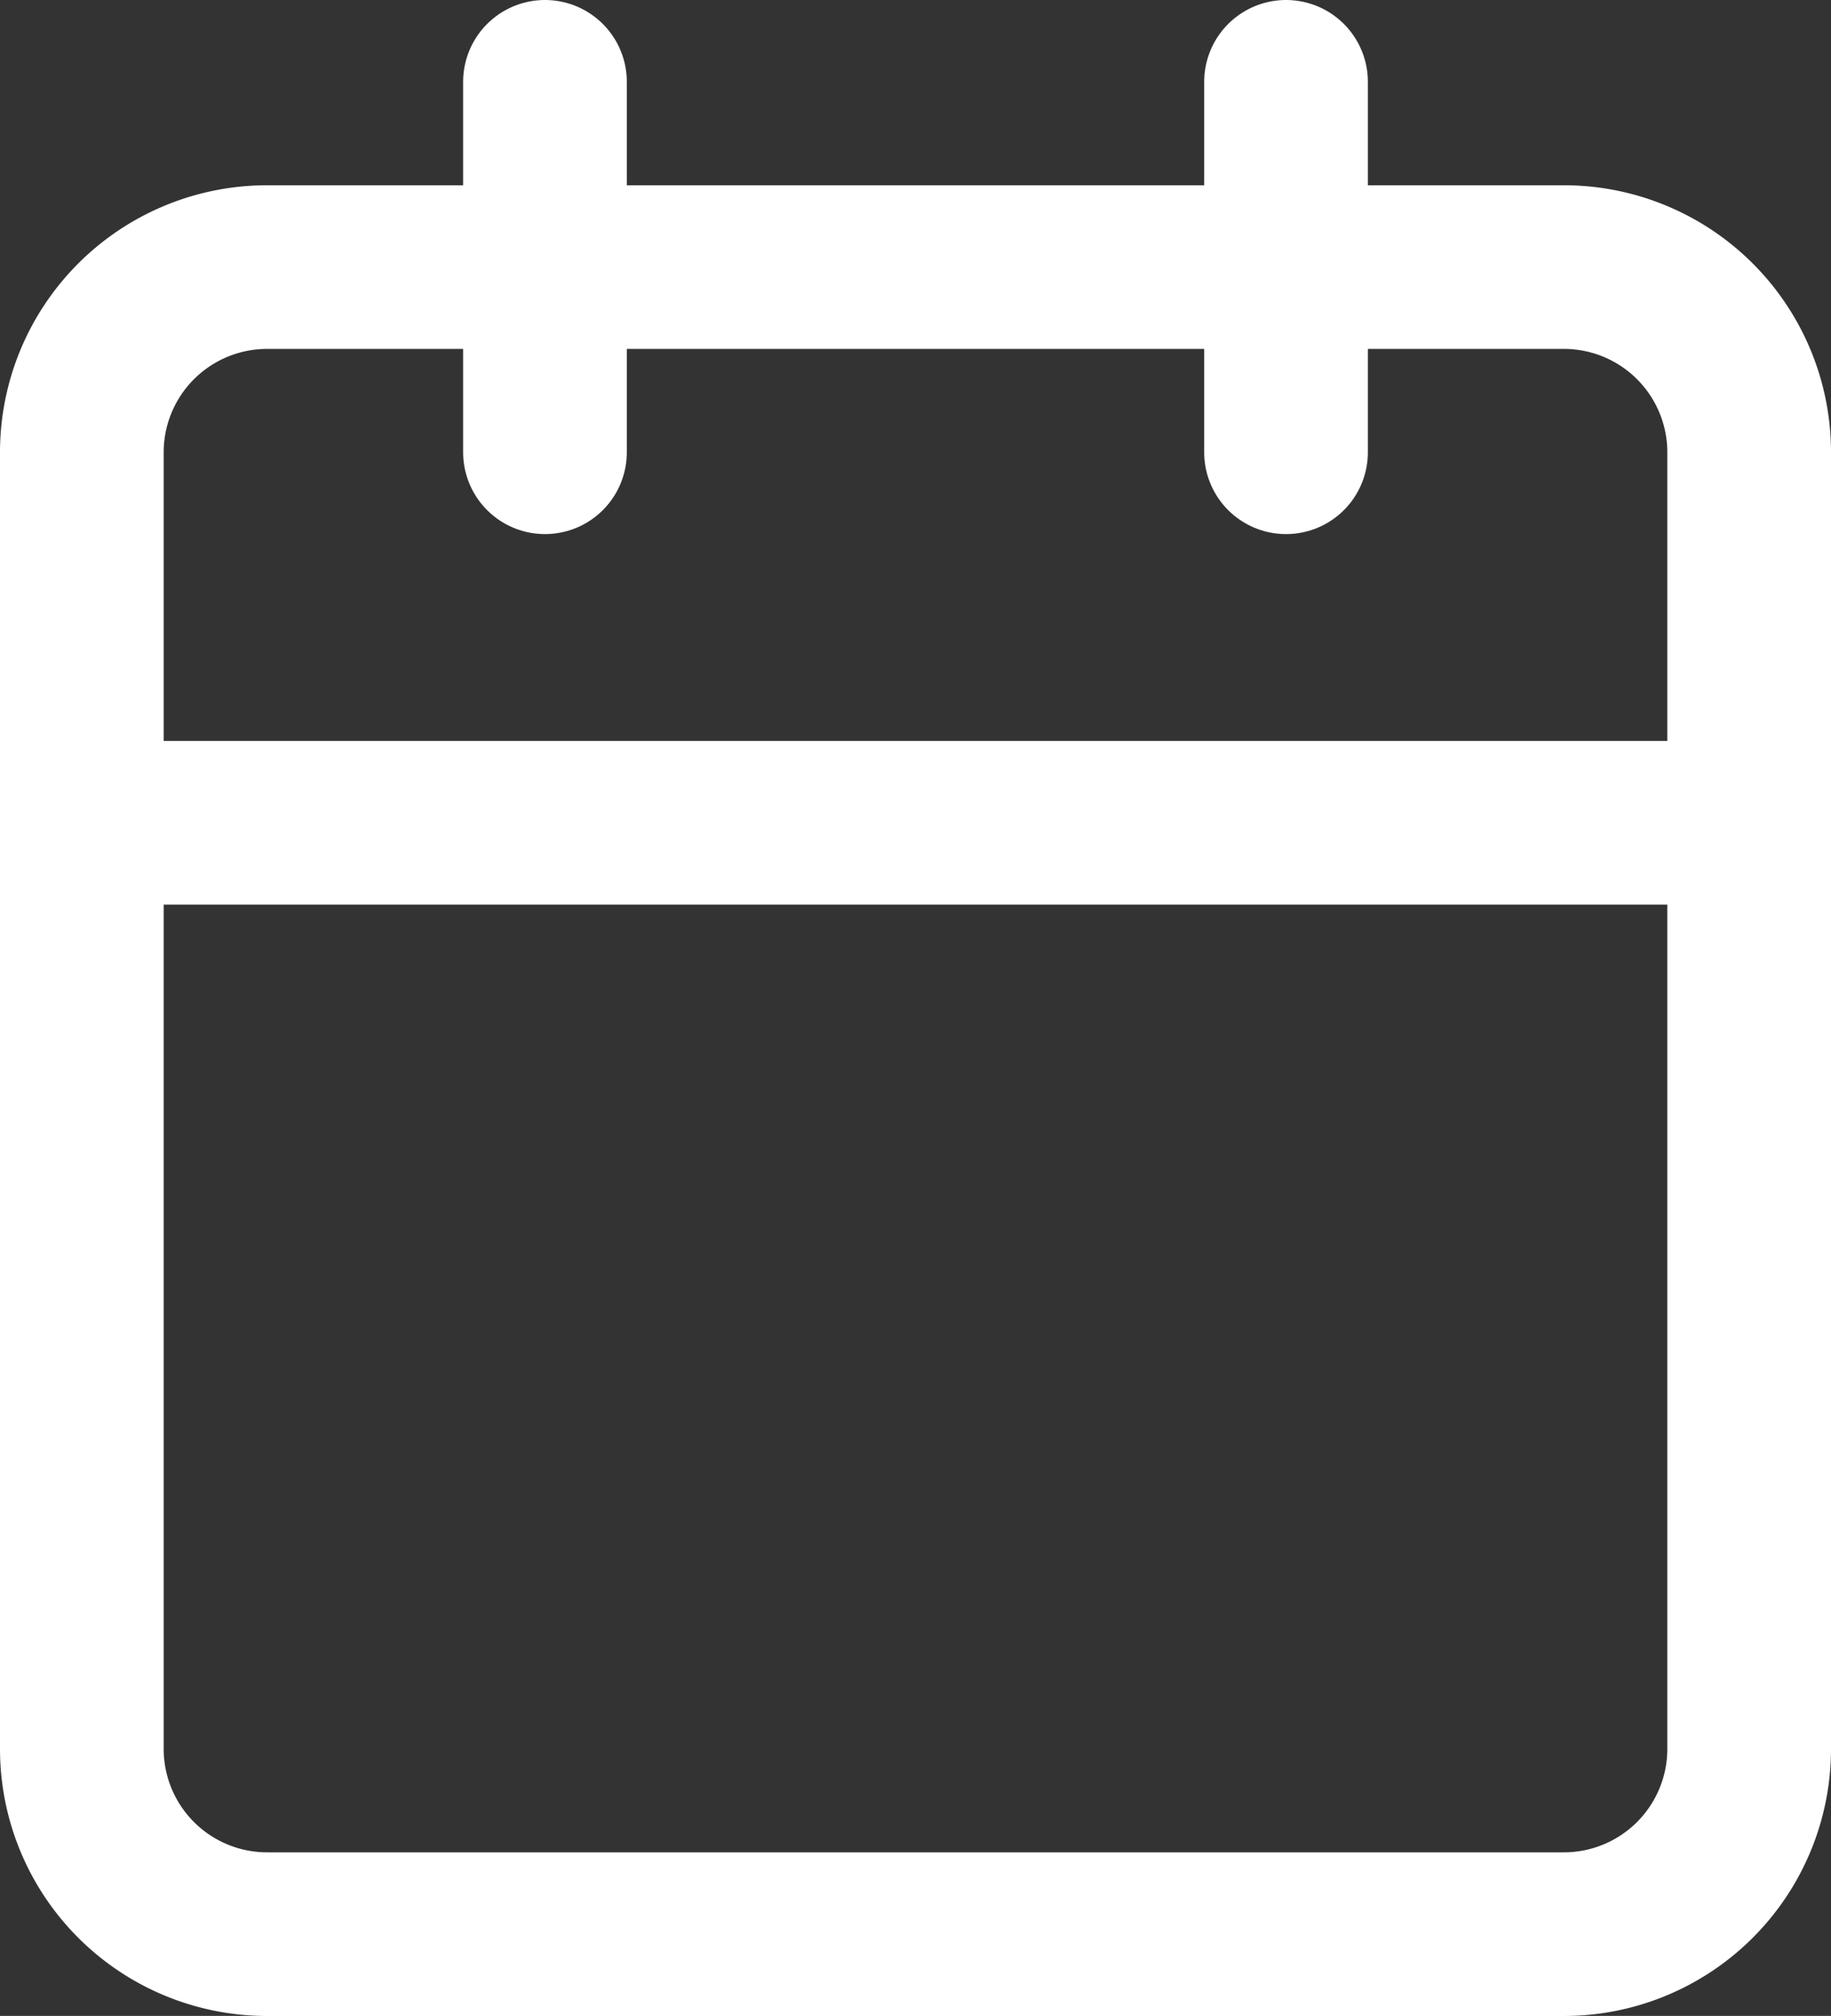
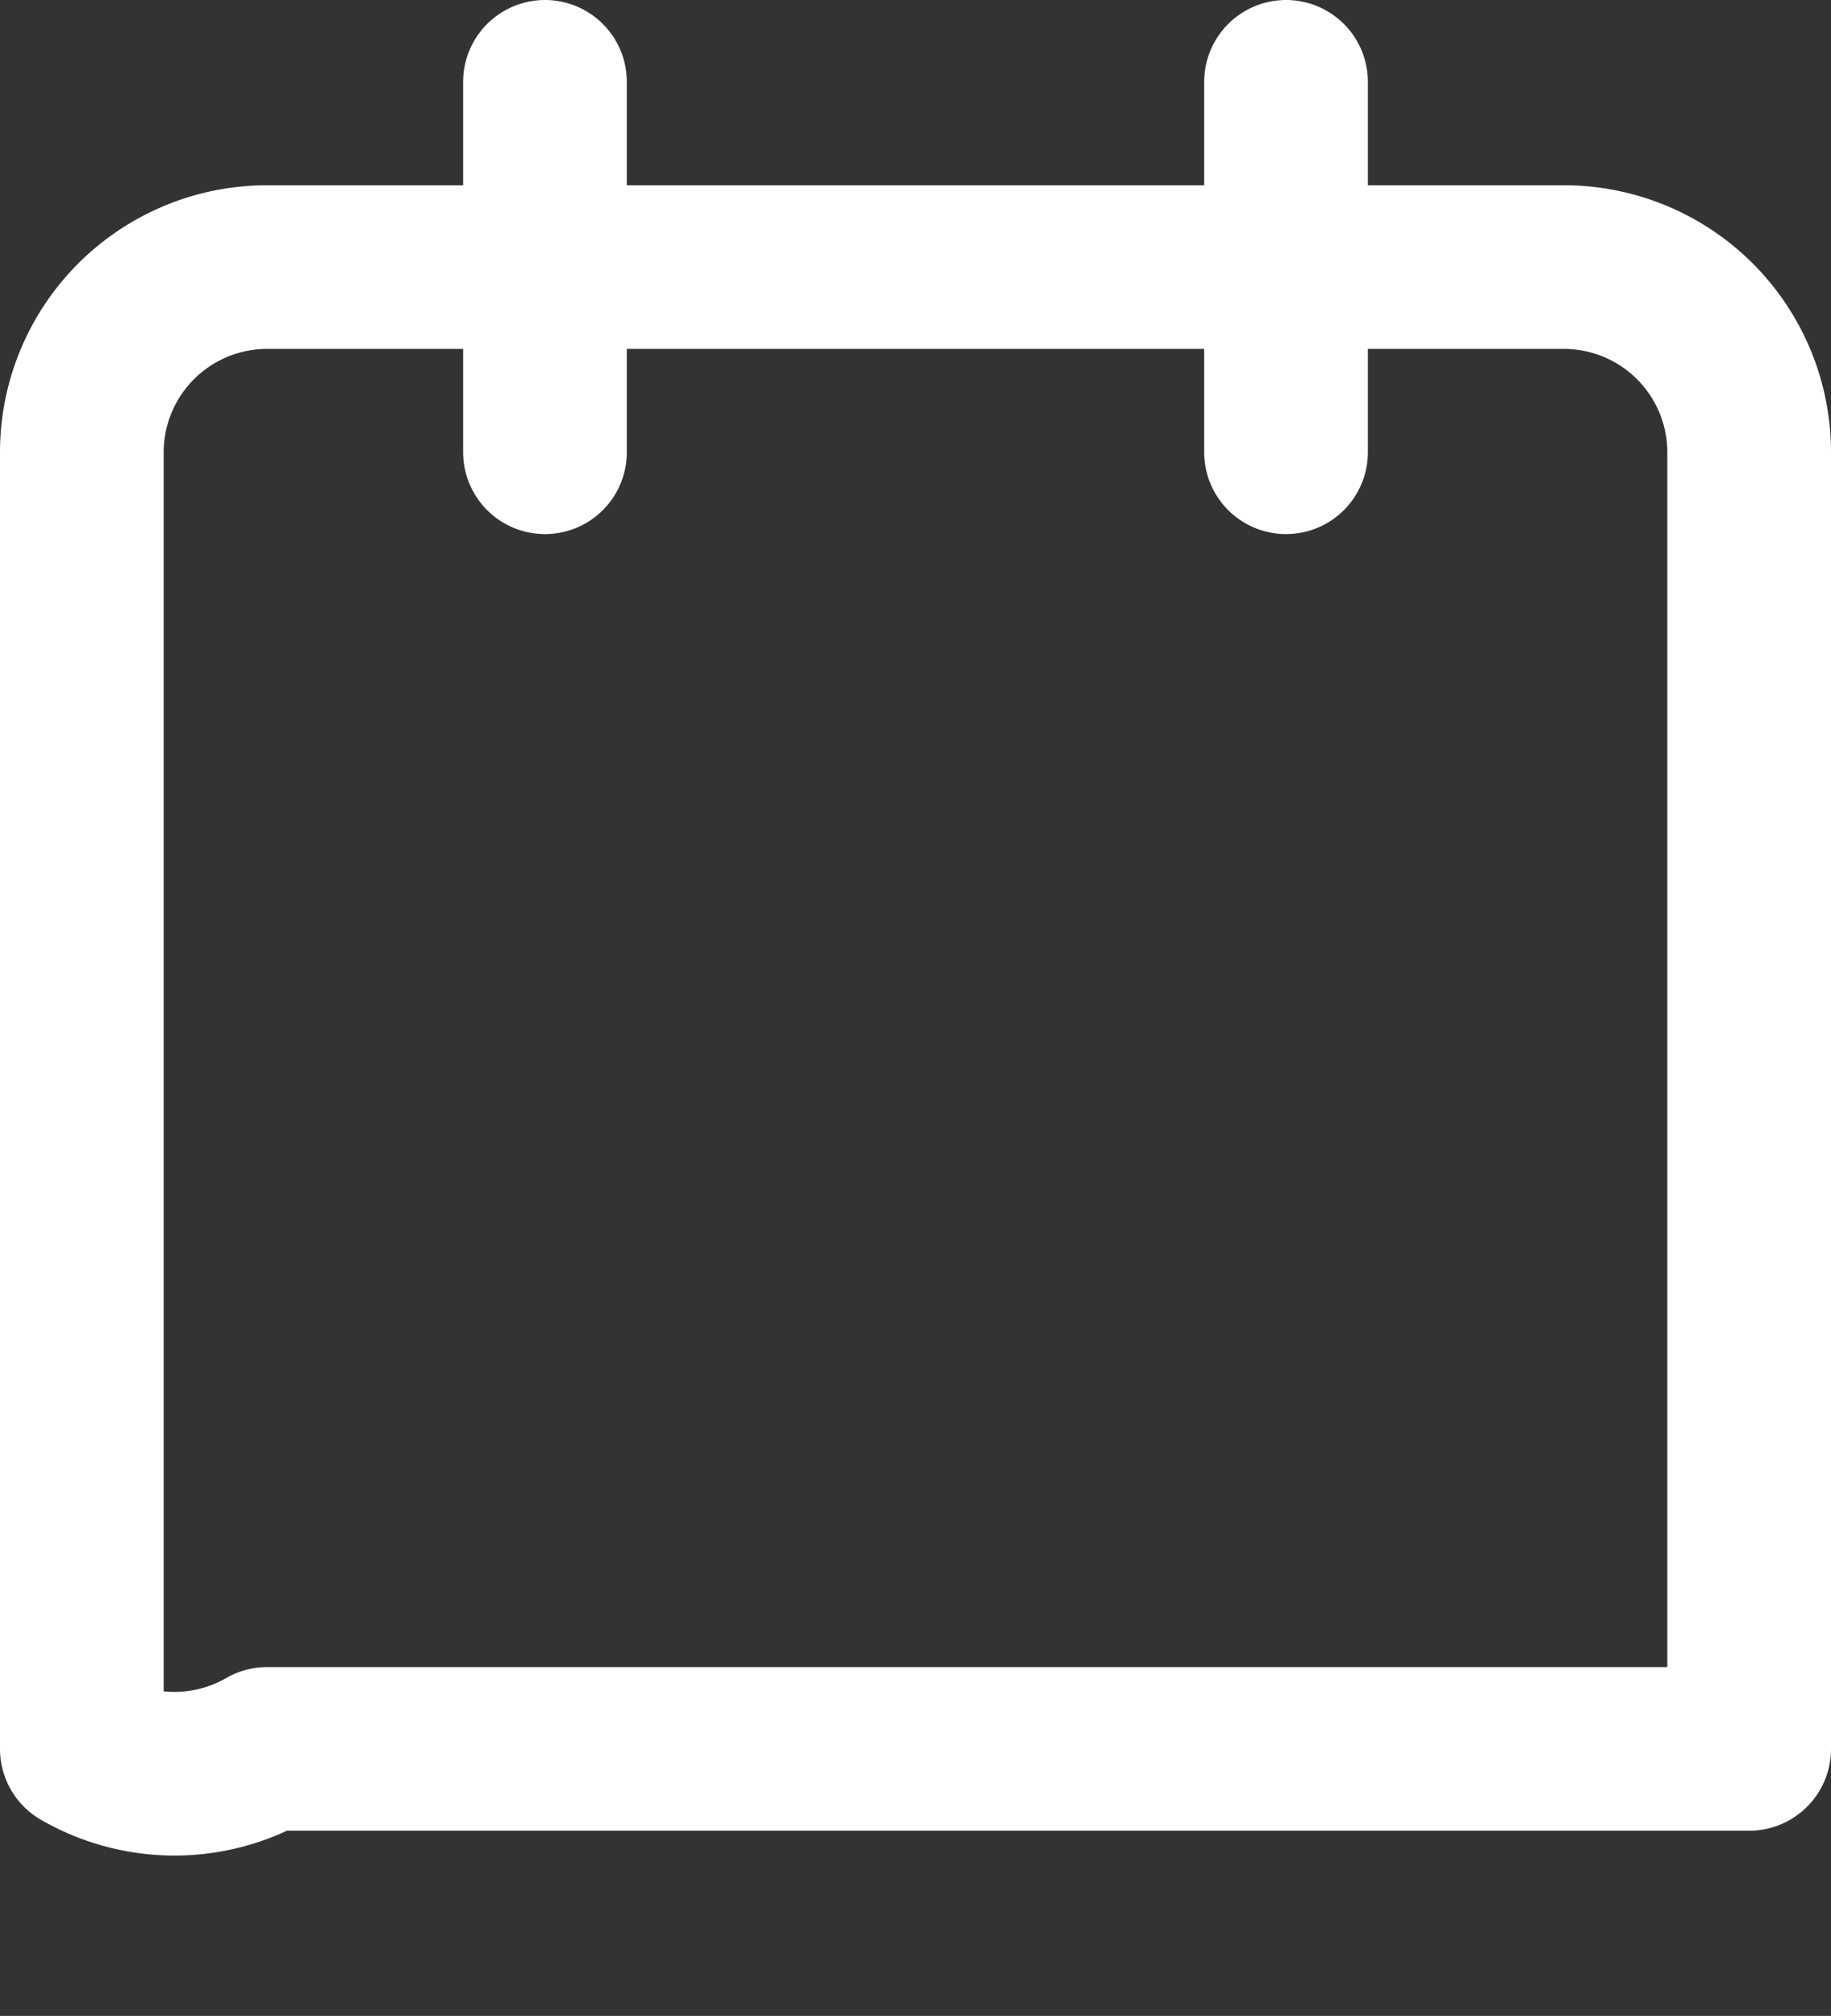
<svg xmlns="http://www.w3.org/2000/svg" width="22.373" height="24.636" viewBox="0 0 22.373 24.636">
  <rect x="0" y="0" width="22.373" height="24.636" fill="#333333" stroke="none" />
  <g id="Icon_feather-calendar" data-name="Icon feather-calendar" transform="translate(1 1)">
-     <path id="Path_1097" data-name="Path 1097" d="M6.764,6H22.609a2.264,2.264,0,0,1,2.264,2.264V24.109a2.264,2.264,0,0,1-2.264,2.264H6.764A2.264,2.264,0,0,1,4.5,24.109V8.264A2.264,2.264,0,0,1,6.764,6Z" transform="translate(-4.5 -3.736)" fill="none" stroke="#fff" stroke-linecap="round" stroke-linejoin="round" stroke-width="2" />
+     <path id="Path_1097" data-name="Path 1097" d="M6.764,6H22.609a2.264,2.264,0,0,1,2.264,2.264V24.109H6.764A2.264,2.264,0,0,1,4.5,24.109V8.264A2.264,2.264,0,0,1,6.764,6Z" transform="translate(-4.5 -3.736)" fill="none" stroke="#fff" stroke-linecap="round" stroke-linejoin="round" stroke-width="2" />
    <path id="Path_1098" data-name="Path 1098" d="M24,3V7.527" transform="translate(-9.286 -3)" fill="none" stroke="#fff" stroke-linecap="round" stroke-linejoin="round" stroke-width="2" />
    <path id="Path_1099" data-name="Path 1099" d="M12,3V7.527" transform="translate(-6.341 -3)" fill="none" stroke="#fff" stroke-linecap="round" stroke-linejoin="round" stroke-width="2" />
-     <path id="Path_1100" data-name="Path 1100" d="M4.5,15H24.873" transform="translate(-4.5 -5.945)" fill="none" stroke="#fff" stroke-linecap="round" stroke-linejoin="round" stroke-width="2" />
  </g>
</svg>